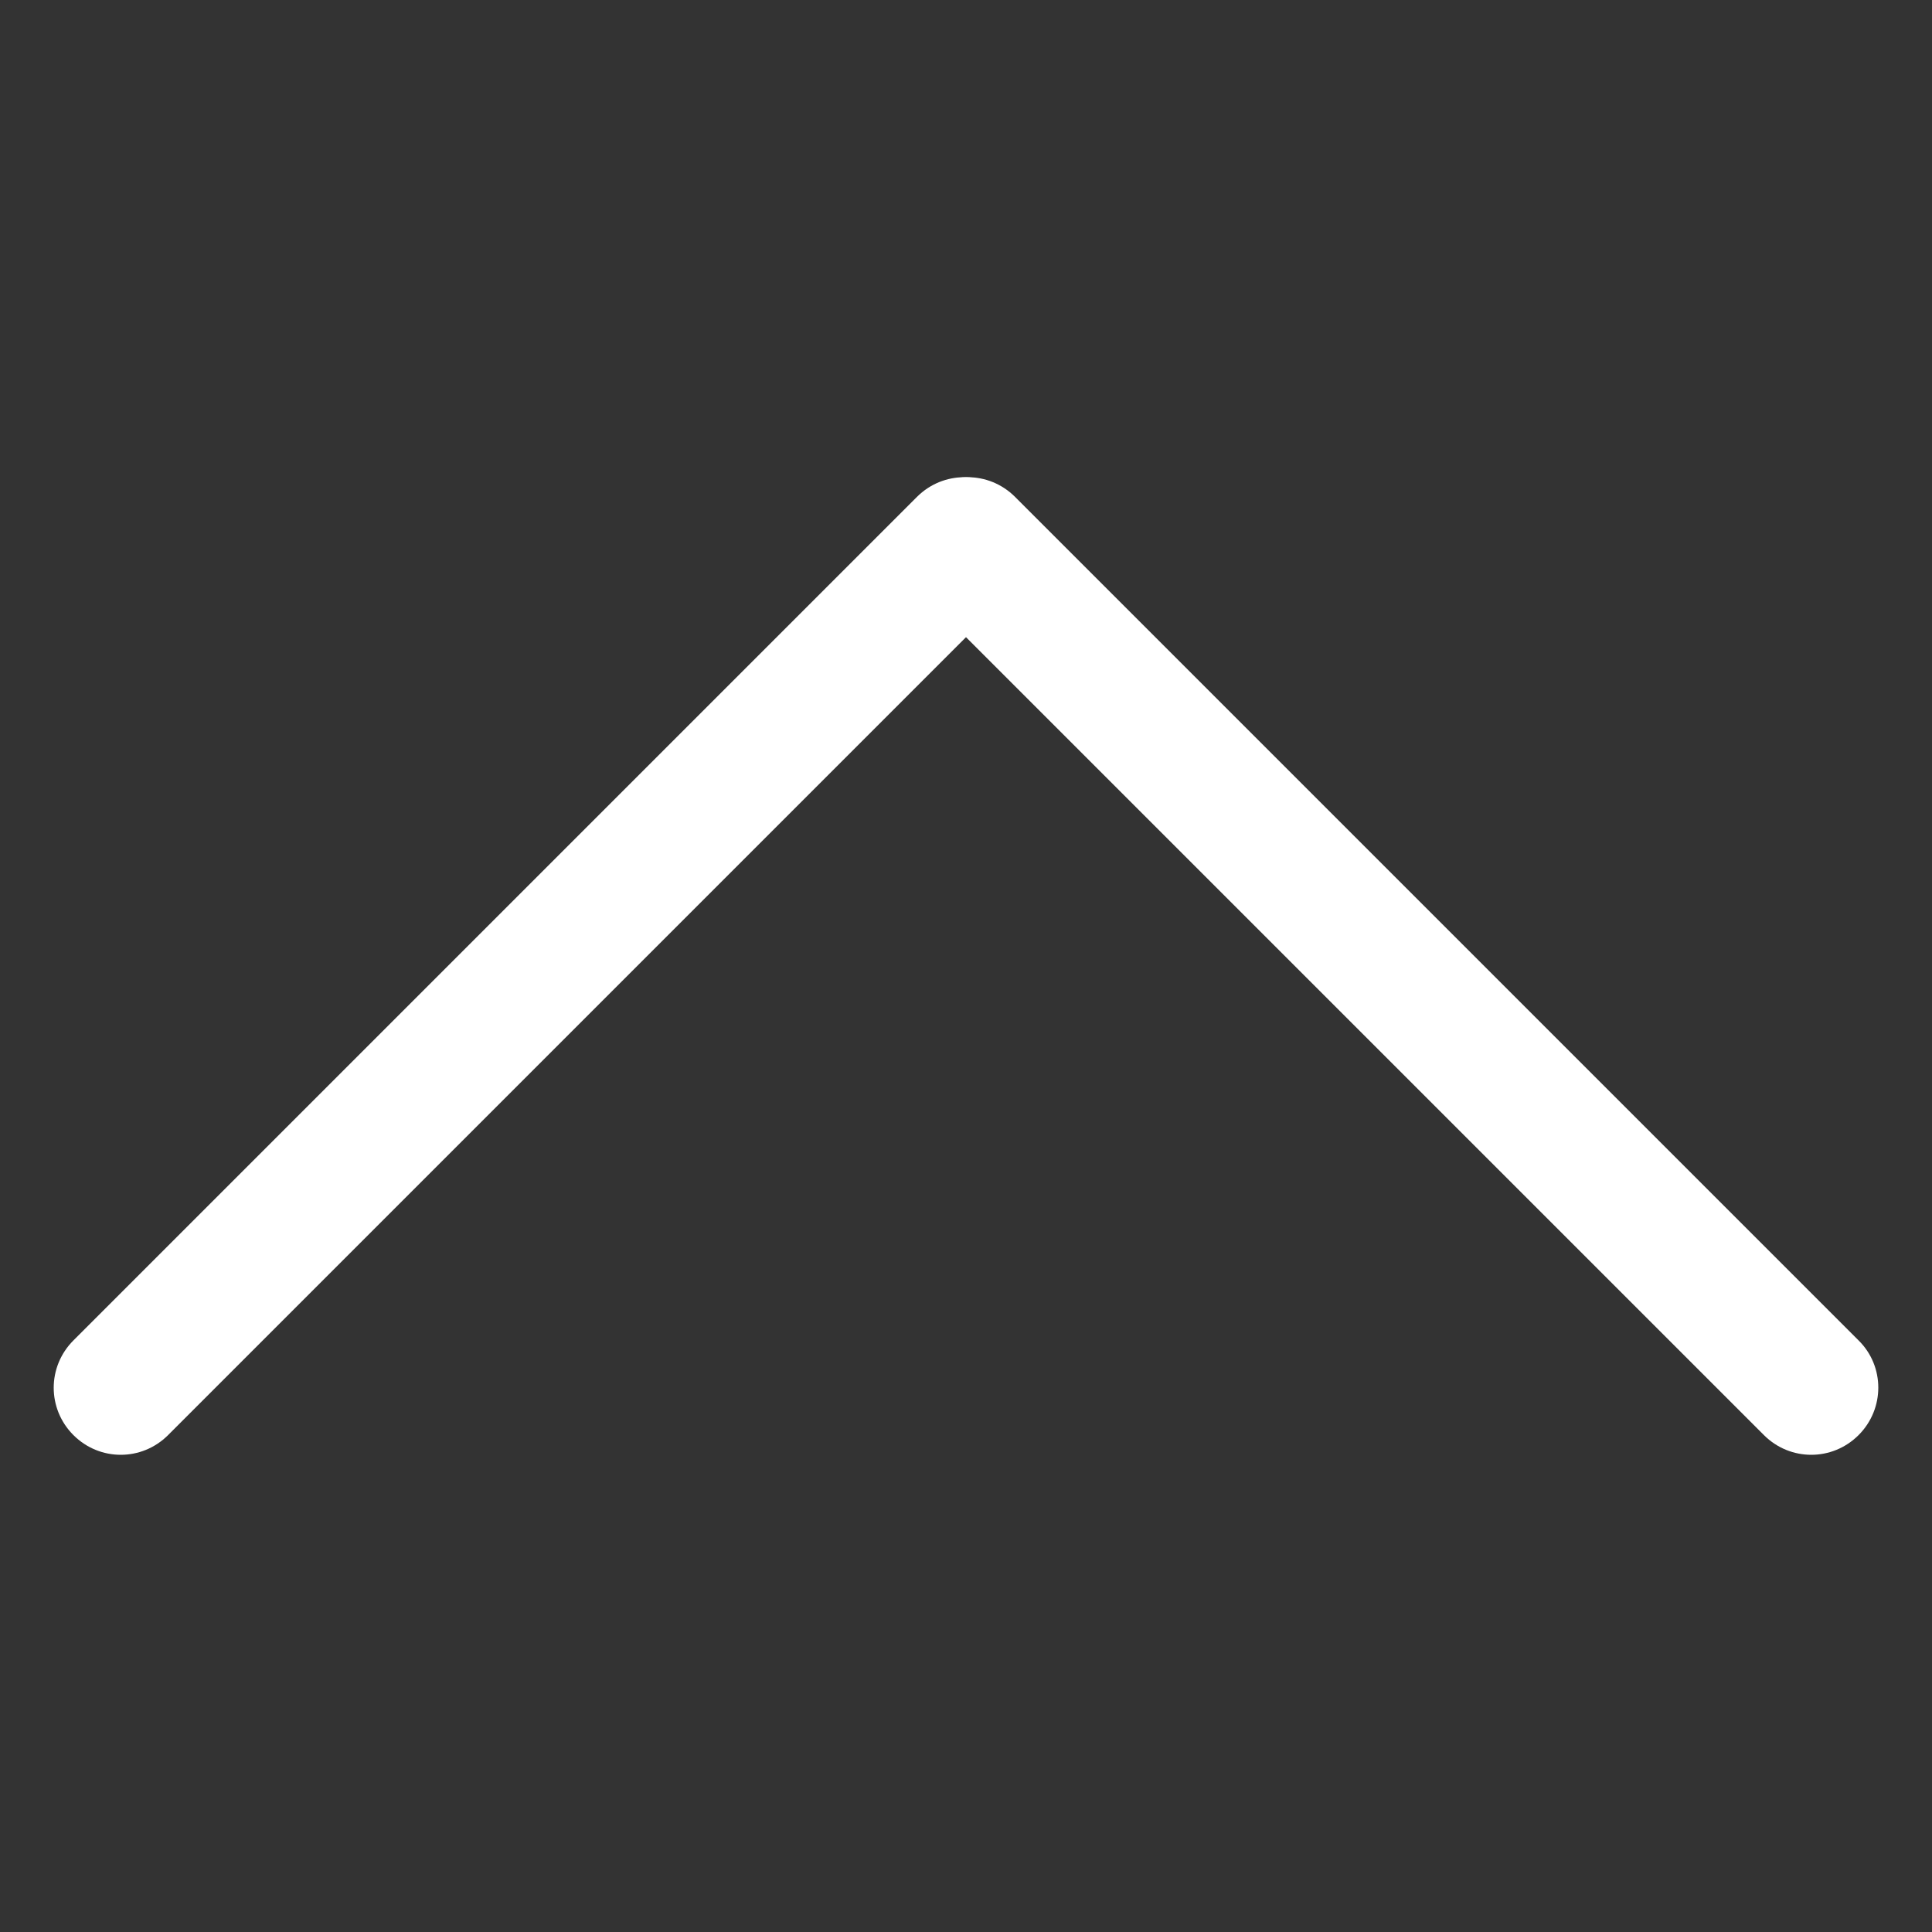
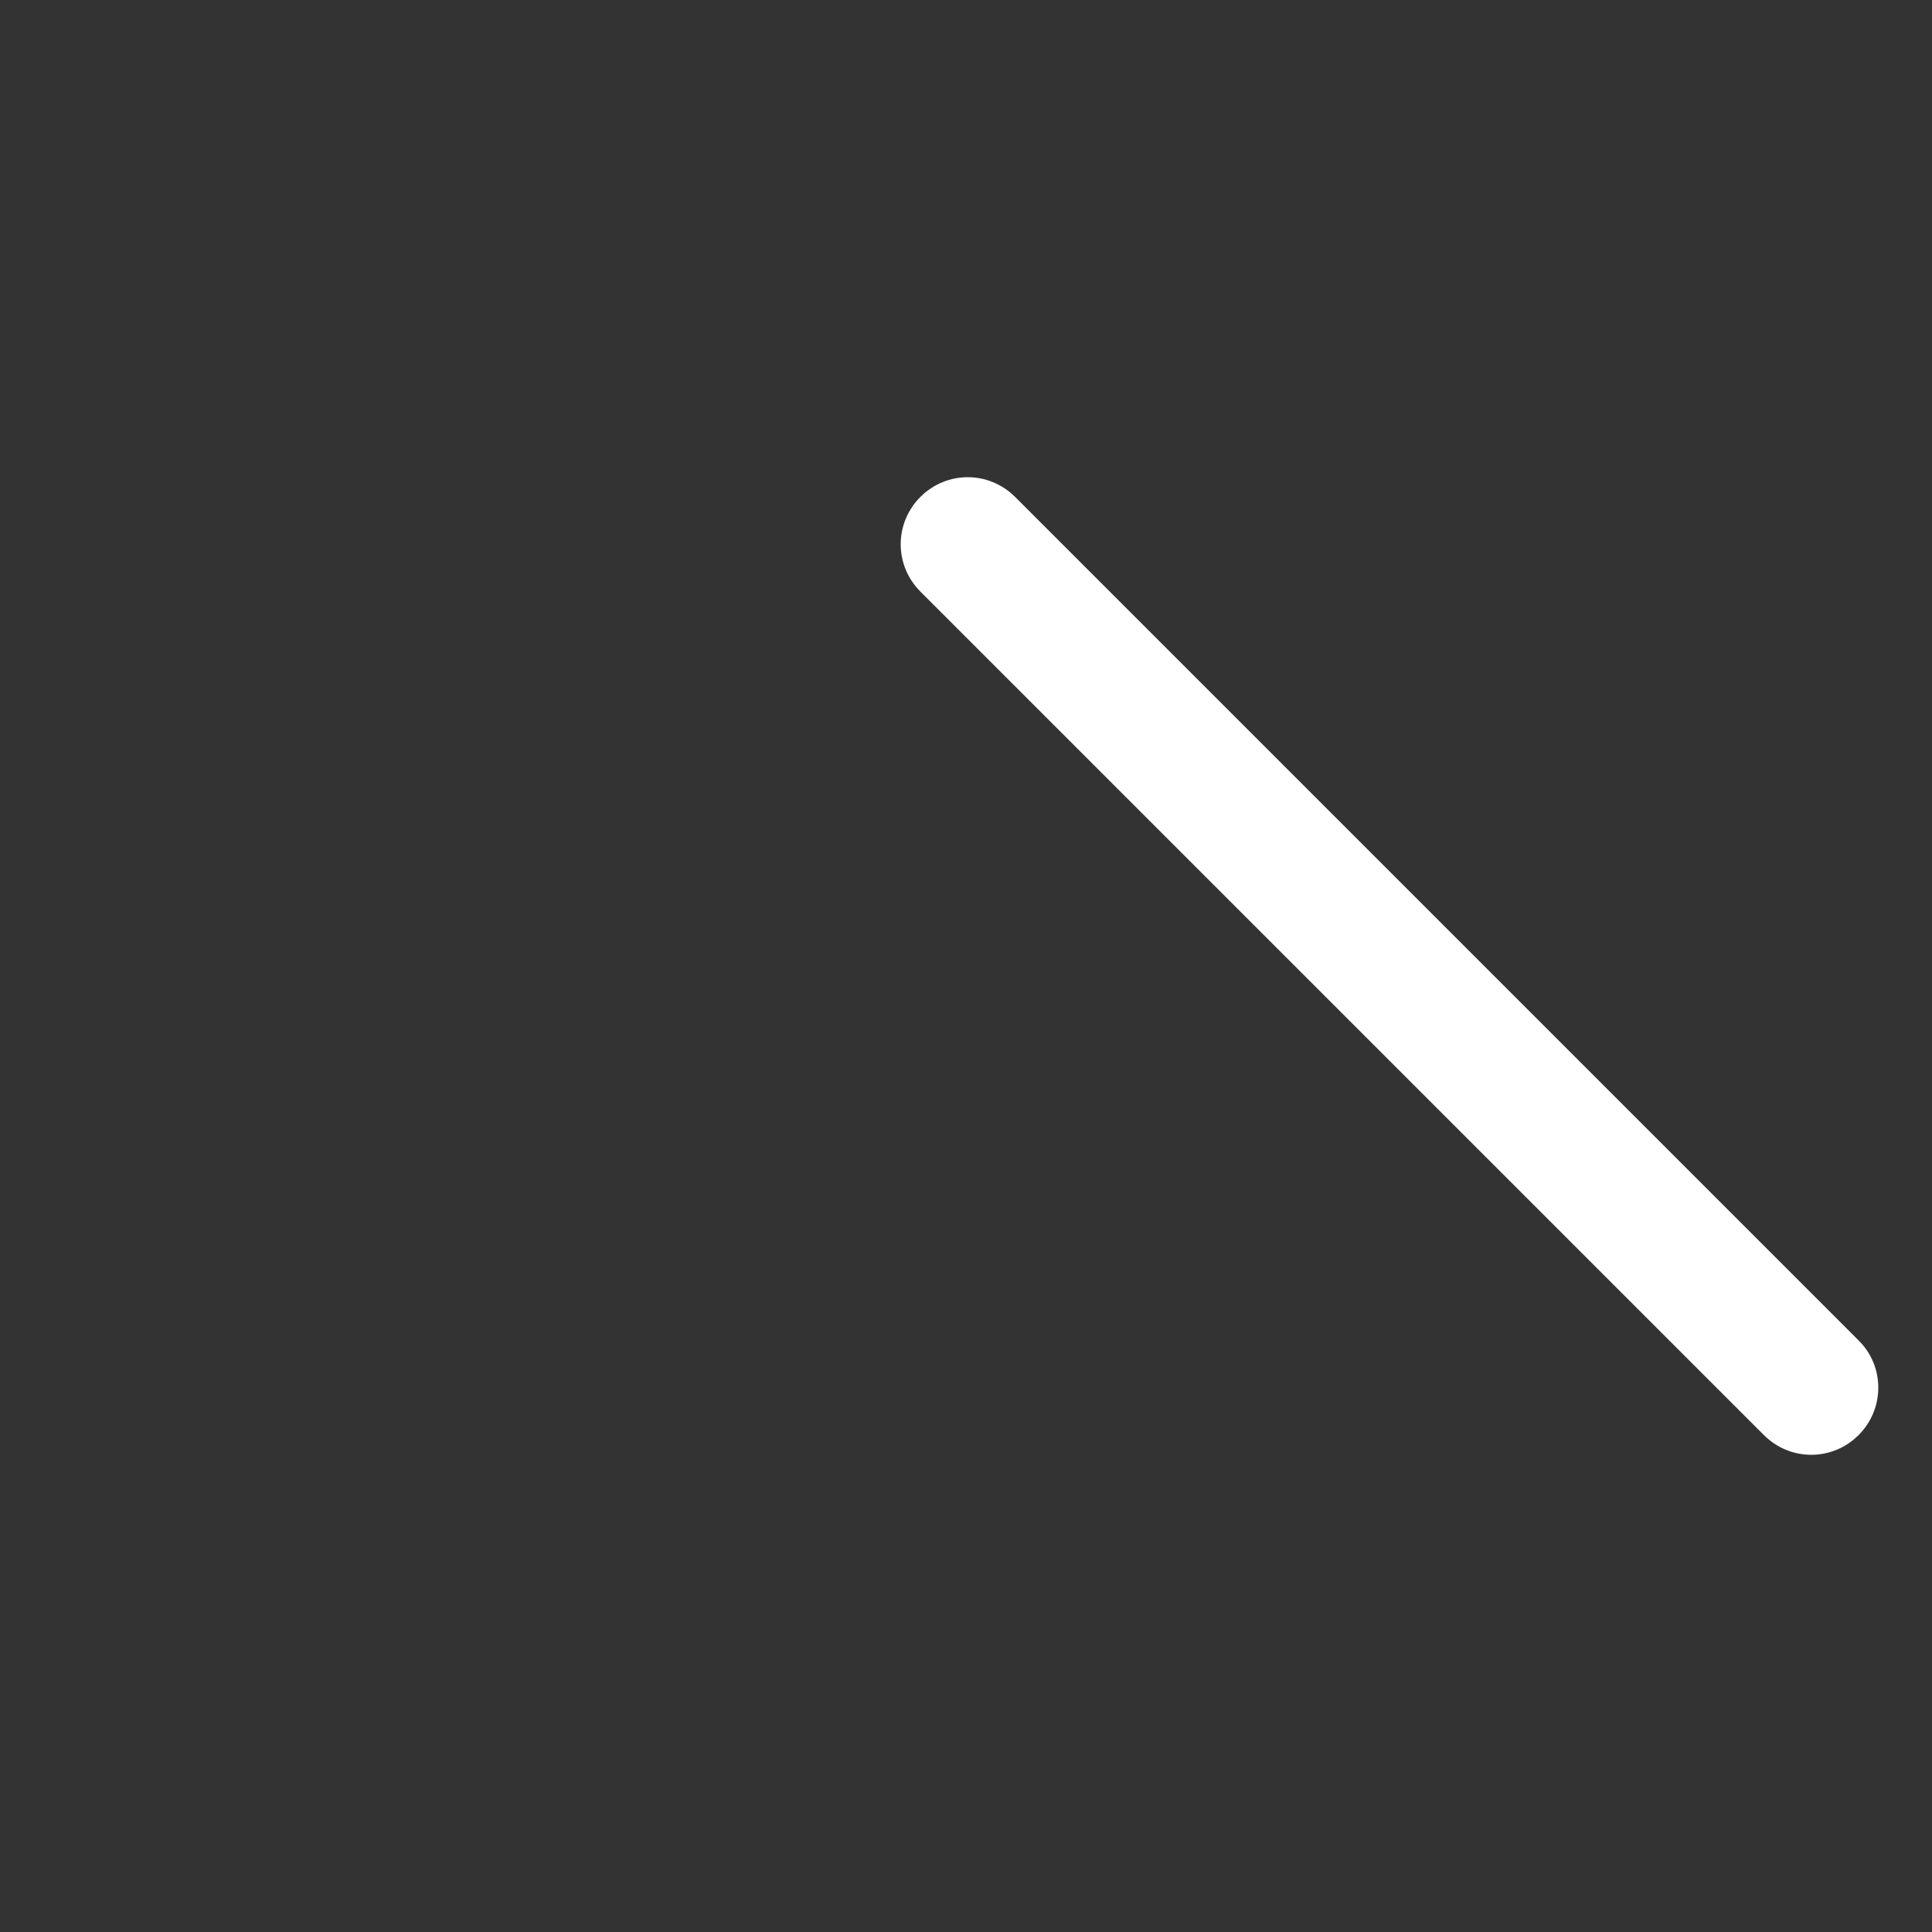
<svg xmlns="http://www.w3.org/2000/svg" version="1.1" id="Laag_1" x="0px" y="0px" viewBox="0 0 500 500" style="enable-background:new 0 0 500 500;" xml:space="preserve">
  <rect x="0" y="0" width="500" height="500" fill="#333333" stroke="none" />
  <style type="text/css">
	.st0{fill:#FFFFFF;}
</style>
-   <path class="st0" d="M19,371.4L19,371.4c-6.8-6.8-6.8-17.7,0-24.5l218.3-218.3c6.8-6.8,17.7-6.8,24.5,0v0c6.8,6.8,6.8,17.7,0,24.5  L43.5,371.4C36.7,378.2,25.8,378.2,19,371.4z" />
  <path class="st0" d="M481,371.4L481,371.4c-6.8,6.8-17.7,6.8-24.5,0L238.2,153.1c-6.8-6.8-6.8-17.7,0-24.5l0,0  c6.8-6.8,17.7-6.8,24.5,0L481,346.9C487.8,353.6,487.8,364.6,481,371.4z" />
</svg>